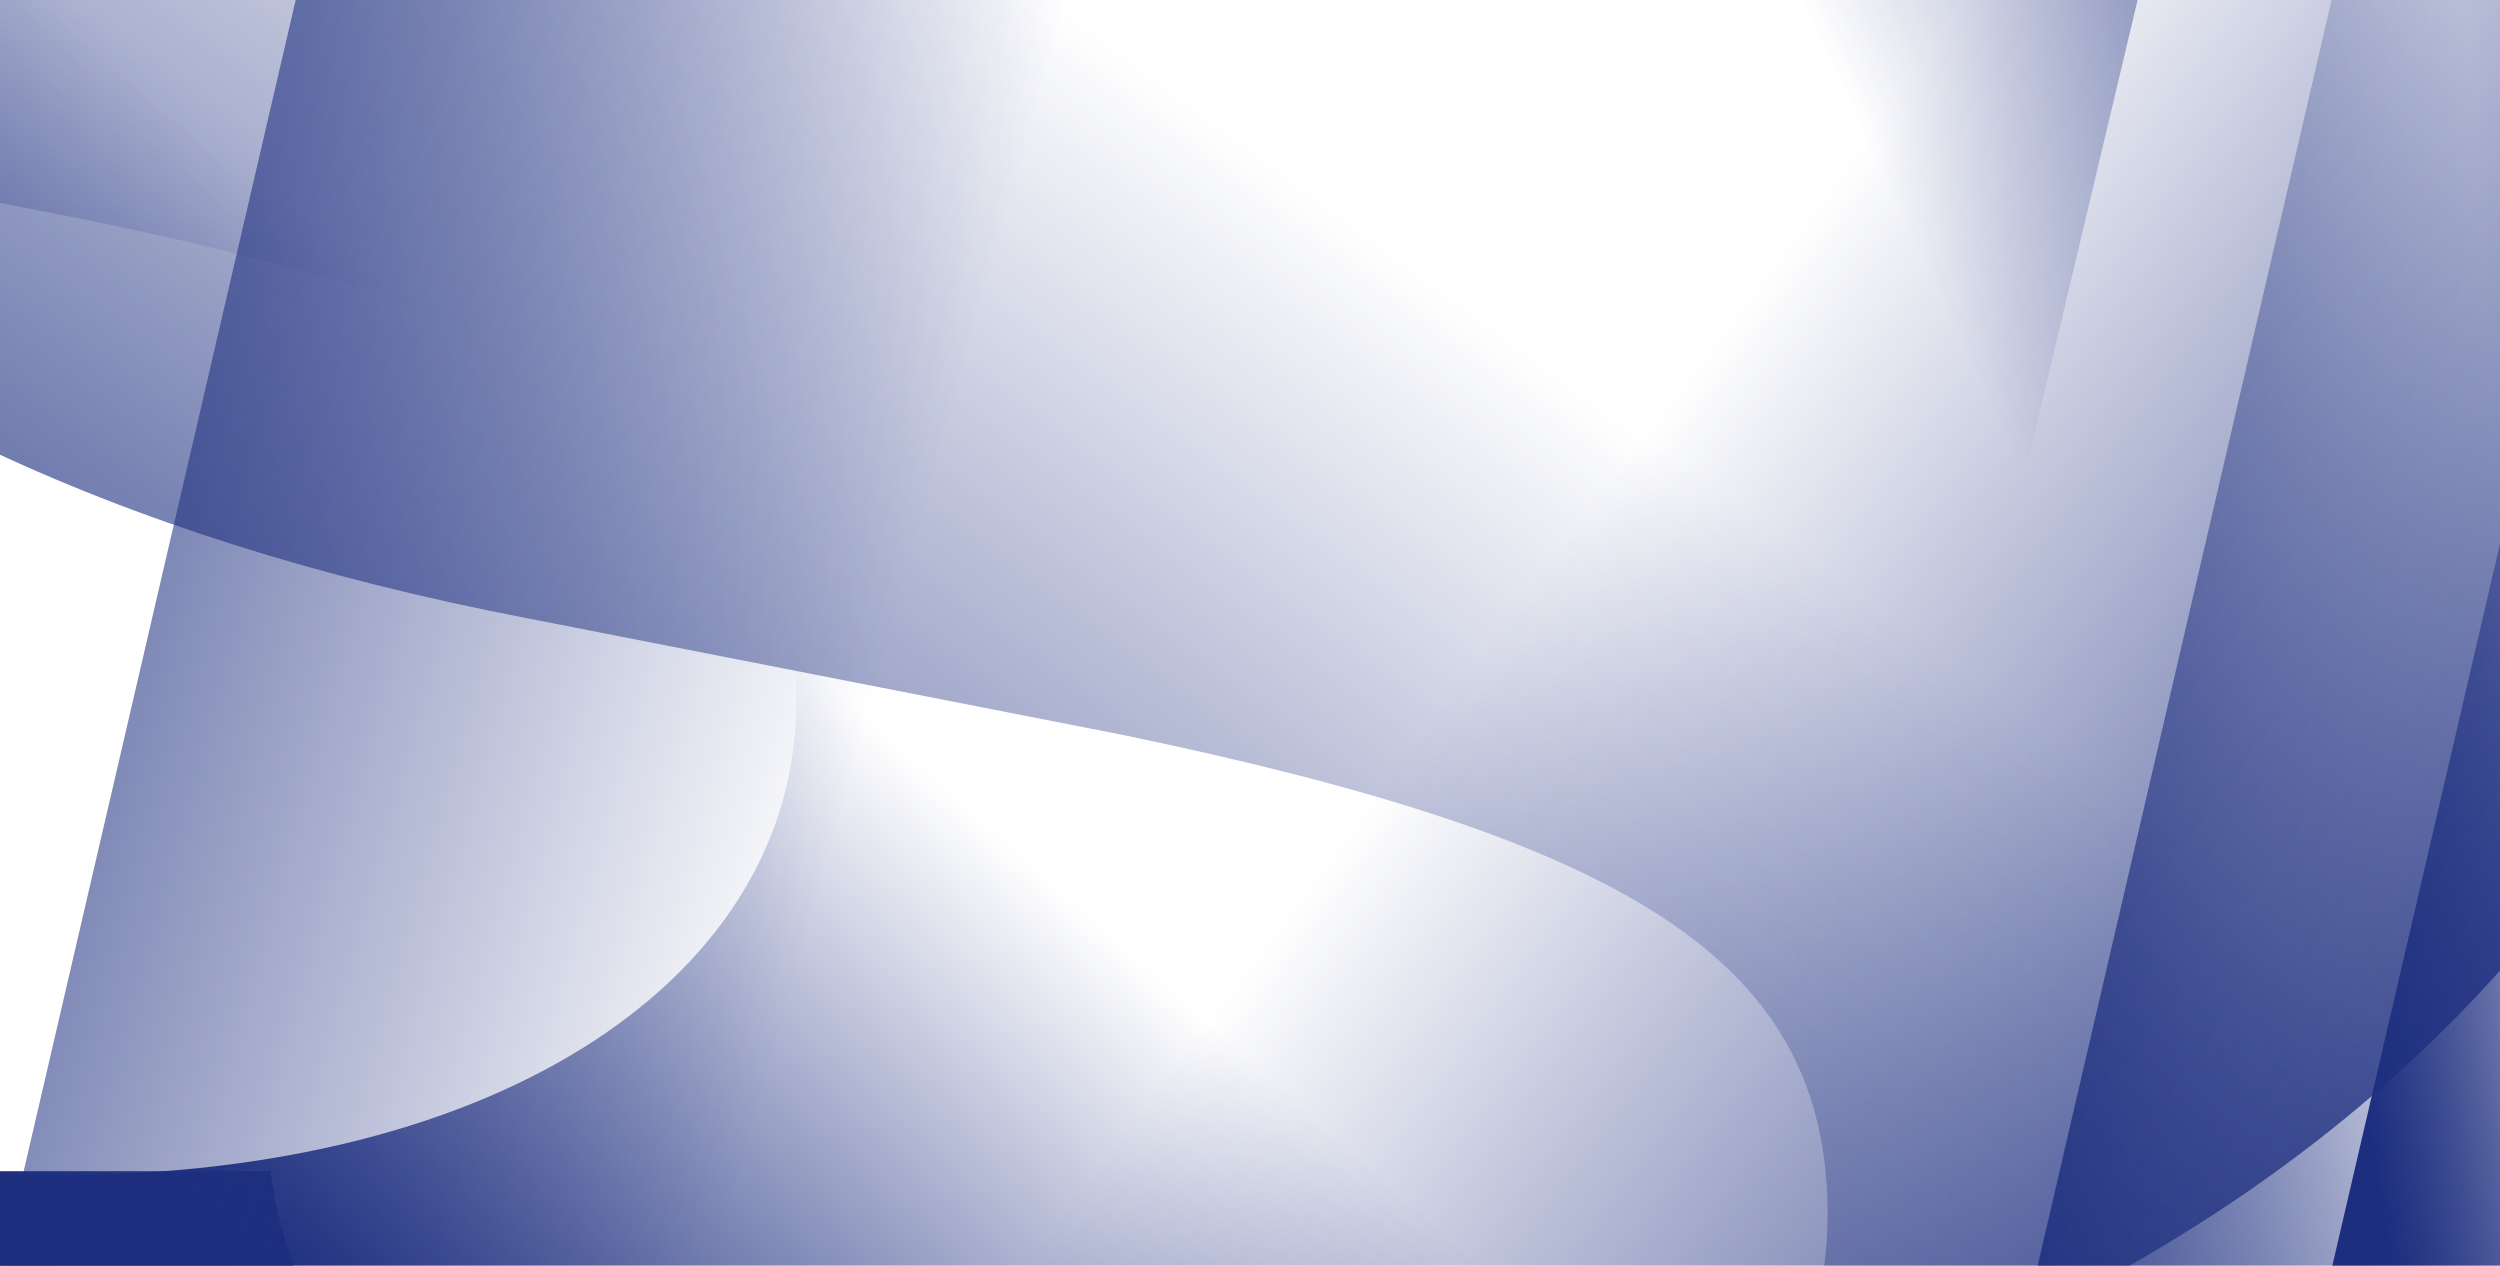
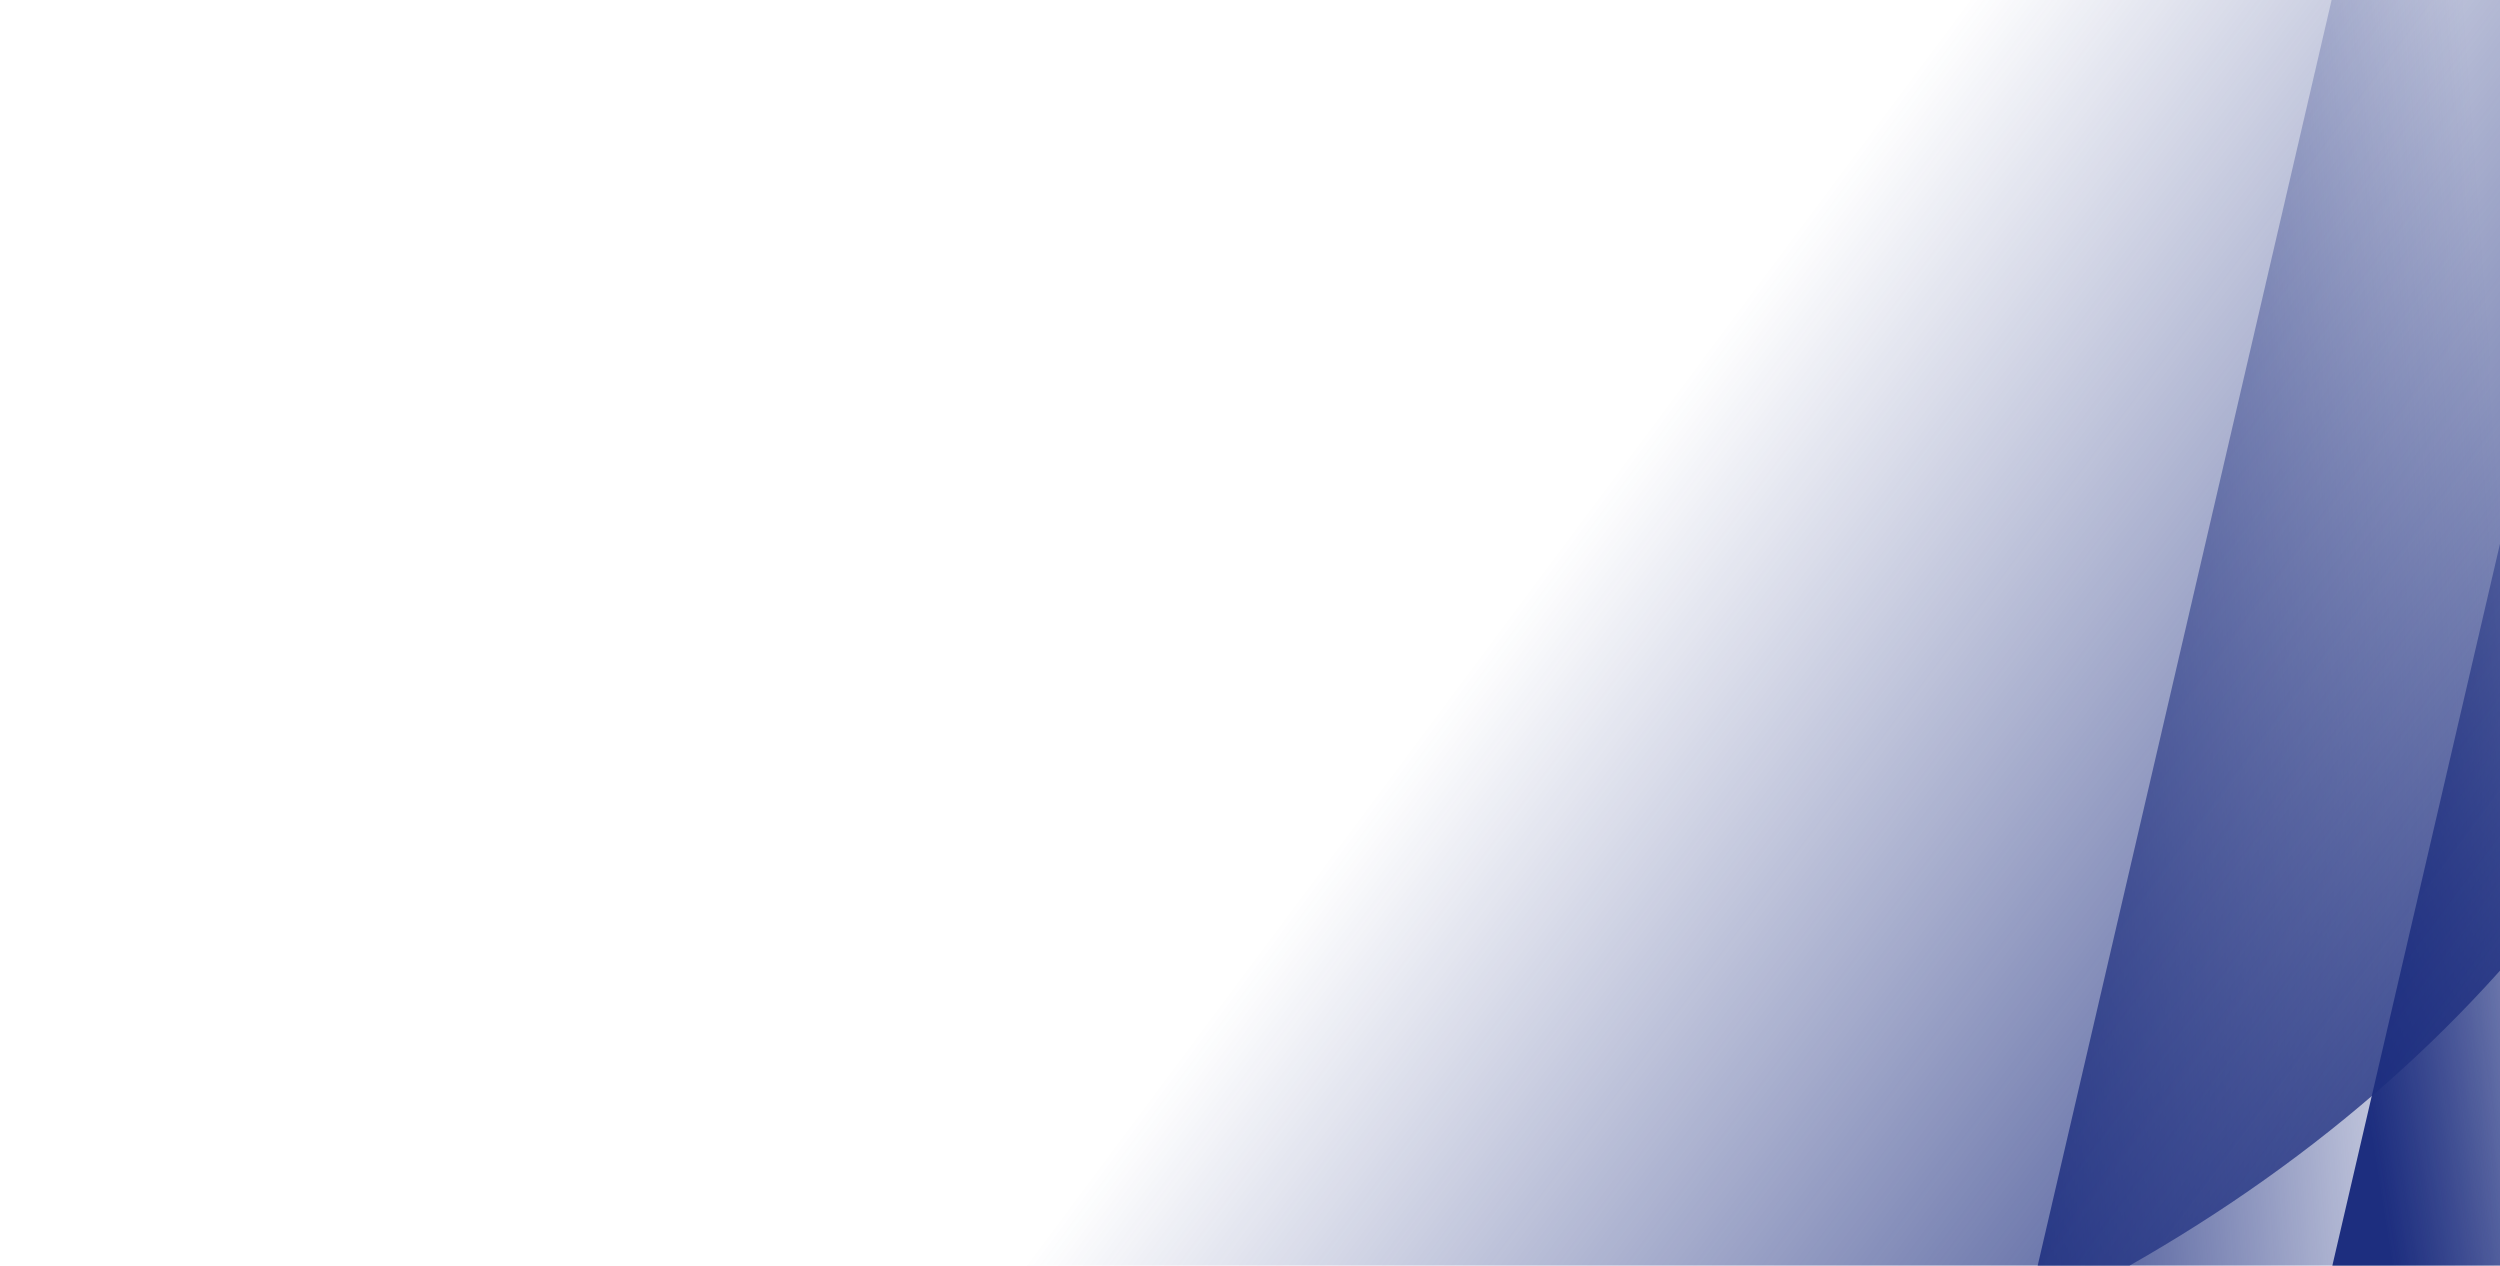
<svg xmlns="http://www.w3.org/2000/svg" class="hero-background" width="1600" height="810" viewBox="0 0 1600 810" fill="none">
  <style>
  #background-layer-0 {
    animation: background-animation-0 30s infinite;
    animation-timing-function: ease-in-out;
  }

  #background-layer-1 {
    animation: background-animation-1 30s infinite;
    animation-timing-function: ease-in-out;
  }

  @keyframes background-animation-0 {
    0% {
      transform: translate(0, 0);
    }

    50% {
      transform: translate(10%, 53%);
    }

    66% {
      transform: translate(10%, 53%);
    }

    100% {
      transform: translate(0, 0);
    }
  }

  @keyframes background-animation-1 {
    0% {
      transform: translate(0, 0);
    }

    33% {
      transform: translate(360px, -223px);
    }

    66% {
      transform: translate(-355px, -843px);
    }

    100% {
      transform: translate(0, 0);
    }
  }

</style>
  <g id="background-layer-0">
    <path d="M2182.57 -135L1507.99 2705H864L1523.59 -135H2182.57Z" fill="url(#paint0_linear_3131_24465)" />
    <path d="M2326.57 57L1651.99 2897H1008L1667.59 57H2326.57Z" fill="url(#paint1_linear_3131_24465)" />
-     <path d="M1972.57 -2545L1297.99 295H654L1313.59 -2545H1972.57Z" fill="url(#paint2_linear_3131_24465)" />
    <path fill-rule="evenodd" clip-rule="evenodd" d="M-615 97.55C-606.964 660.363 -150.897 988 588.454 988C1335.84 988 1812 620.162 1812 43.278C1812 -415.012 1554.83 -674.308 982.239 -784.861L606.536 -855.213C303.161 -917.524 174.579 -1003.96 174.579 -1160.74C174.579 -1337.62 345.353 -1454.21 602.518 -1454.21C867.72 -1454.21 1062.6 -1327.57 1076.67 -1116.52H1755.75C1747.71 -1661.24 1319.77 -2013 594.482 -2013C-76.56 -2013 -558.745 -1651.19 -558.745 -1088.38C-558.745 -648.178 -283.498 -358.731 250.925 -256.219L630.646 -181.847C960.139 -113.505 1082.69 -35.113 1082.69 125.69C1082.69 300.565 895.848 429.208 608.545 429.208C335.307 429.208 112.296 296.544 86.178 97.55H-615Z" fill="url(#paint3_linear_3131_24465)" />
  </g>
  <g id="background-layer-1">
-     <path fill-rule="evenodd" clip-rule="evenodd" d="M-1188 420.55C-1179.96 983.363 -723.897 1311 15.454 1311C762.842 1311 1239 943.162 1239 366.278C1239 -92.013 981.834 -351.308 409.239 -461.861L33.536 -532.213C-269.839 -594.524 -398.421 -680.956 -398.421 -837.74C-398.421 -1014.62 -227.647 -1131.21 29.518 -1131.21C294.72 -1131.21 489.603 -1004.57 503.667 -793.519H1182.75C1174.71 -1338.24 746.769 -1690 21.482 -1690C-649.56 -1690 -1131.75 -1328.19 -1131.75 -765.378C-1131.75 -325.178 -856.498 -35.731 -322.075 66.781L57.646 141.153C387.139 209.495 509.694 287.887 509.694 448.69C509.694 623.565 322.848 752.208 35.545 752.208C-237.693 752.208 -460.704 619.544 -486.822 420.55H-1188Z" fill="url(#paint0_linear_3131_24466)" />
-     <path fill-rule="evenodd" clip-rule="evenodd" d="M-528 749.55C-519.964 1312.36 -63.897 1640 675.454 1640C1422.84 1640 1899 1272.16 1899 695.278C1899 236.988 1641.83 -22.308 1069.24 -132.861L693.536 -203.213C390.161 -265.524 261.579 -351.956 261.579 -508.74C261.579 -685.624 432.353 -802.207 689.518 -802.207C954.72 -802.207 1149.6 -675.574 1163.67 -464.519H1842.75C1834.71 -1009.24 1406.77 -1361 681.482 -1361C10.44 -1361 -471.745 -999.192 -471.745 -436.378C-471.745 3.822 -196.498 293.269 337.925 395.781L717.646 470.153C1047.14 538.495 1169.69 616.887 1169.69 777.69C1169.69 952.565 982.848 1081.21 695.545 1081.21C422.307 1081.21 199.296 948.544 173.178 749.55H-528Z" fill="url(#paint1_linear_3131_24466)" />
-     <path d="M879.571 -135L204.991 2705H-439L220.591 -135H879.571Z" fill="url(#paint2_linear_3131_24466)" />
-   </g>
+     </g>
  <defs>
    <linearGradient id="paint0_linear_3131_24465" x1="1220" y1="454.5" x2="1609" y2="425" gradientUnits="userSpaceOnUse">
      <stop stop-color="#1D2E7F" />
      <stop offset="1" stop-color="#1D2E7F" stop-opacity="0" />
    </linearGradient>
    <linearGradient id="paint1_linear_3131_24465" x1="1487.5" y1="537" x2="1754.5" y2="494.5" gradientUnits="userSpaceOnUse">
      <stop stop-color="#1D2E7F" />
      <stop offset="1" stop-color="#1D2E7F" stop-opacity="0" />
    </linearGradient>
    <linearGradient id="paint2_linear_3131_24465" x1="1732.5" y1="87" x2="1290.5" y2="295" gradientUnits="userSpaceOnUse">
      <stop stop-color="#1D2E7F" />
      <stop offset="1" stop-color="#1D2E7F" stop-opacity="0" />
    </linearGradient>
    <linearGradient id="paint3_linear_3131_24465" x1="1627" y1="868.5" x2="974.5" y2="382" gradientUnits="userSpaceOnUse">
      <stop stop-color="#1D2E7F" />
      <stop offset="1" stop-color="#1D2E7F" stop-opacity="0" />
    </linearGradient>
    <linearGradient id="paint0_linear_3131_24466" x1="261" y1="897.5" x2="610" y2="507.5" gradientUnits="userSpaceOnUse">
      <stop stop-color="#1D2E7F" />
      <stop offset="1" stop-color="#1D2E7F" stop-opacity="0" />
    </linearGradient>
    <linearGradient id="paint1_linear_3131_24466" x1="-220" y1="596.5" x2="382.5" y2="-217" gradientUnits="userSpaceOnUse">
      <stop stop-color="#1D2E7F" />
      <stop offset="1" stop-color="#1D2E7F" stop-opacity="0" />
    </linearGradient>
    <linearGradient id="paint2_linear_3131_24466" x1="-260" y1="355" x2="523.5" y2="573.5" gradientUnits="userSpaceOnUse">
      <stop stop-color="#1D2E7F" />
      <stop offset="1" stop-color="#1D2E7F" stop-opacity="0" />
    </linearGradient>
  </defs>
</svg>